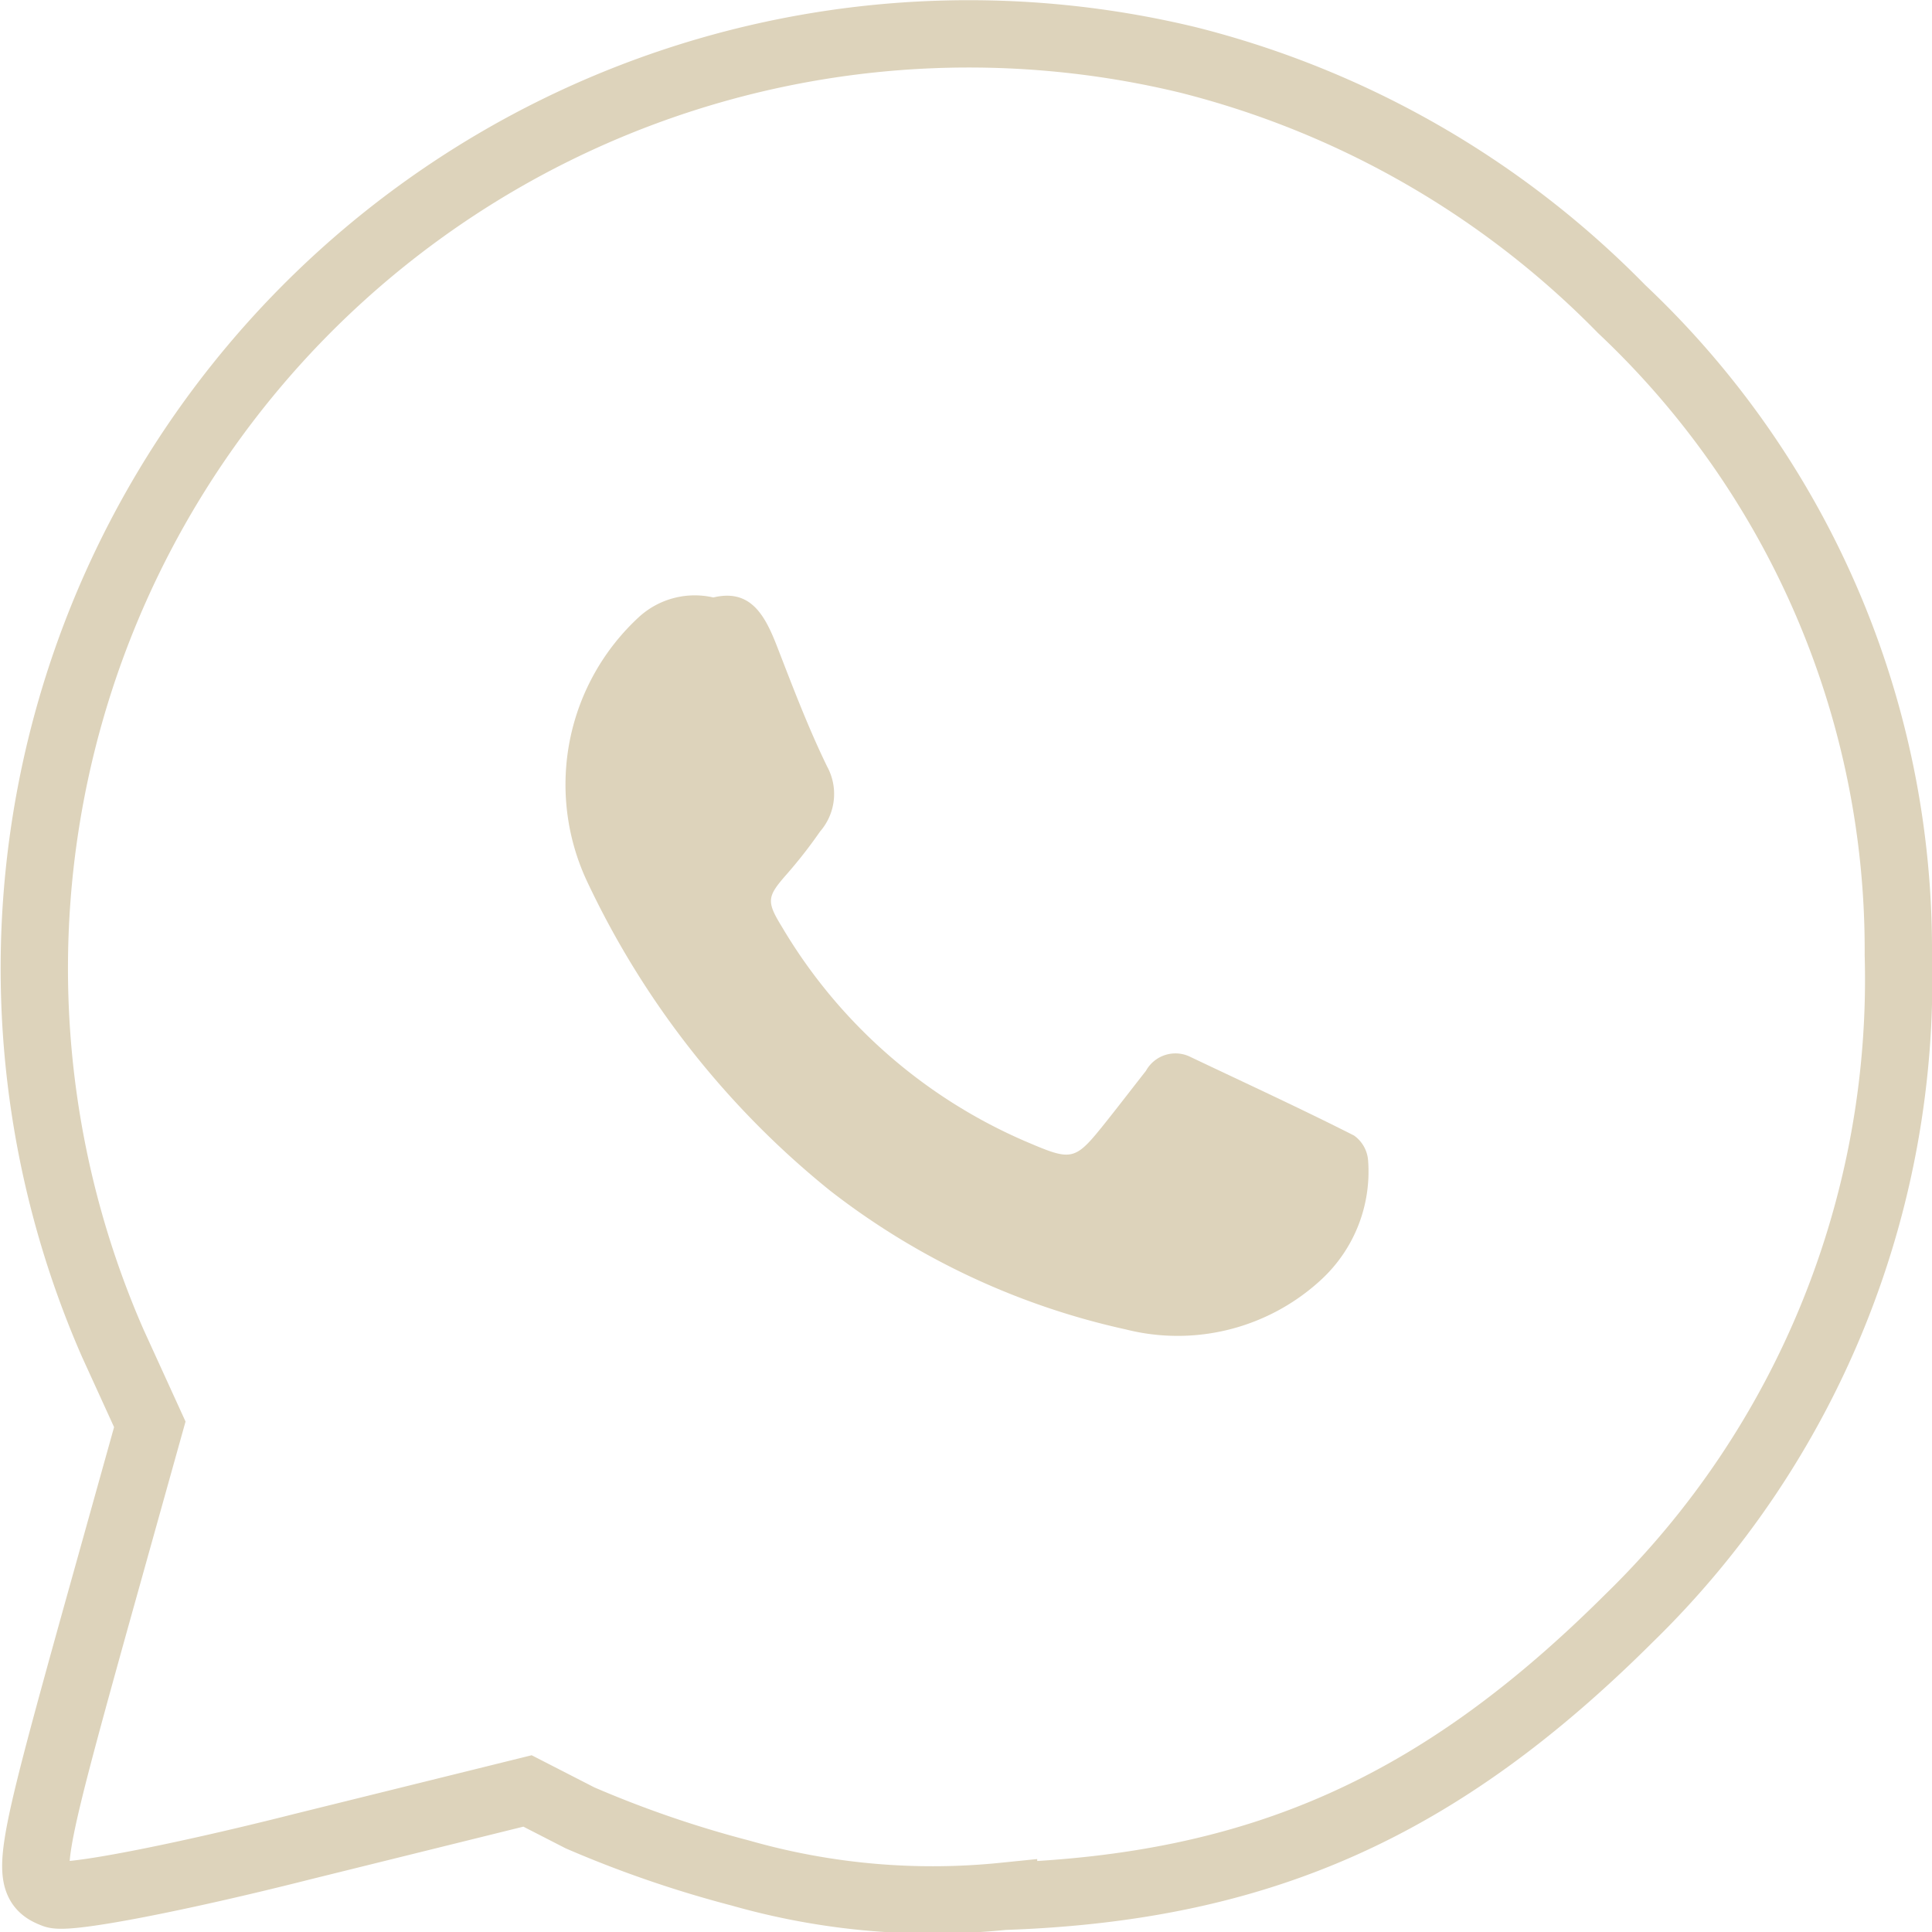
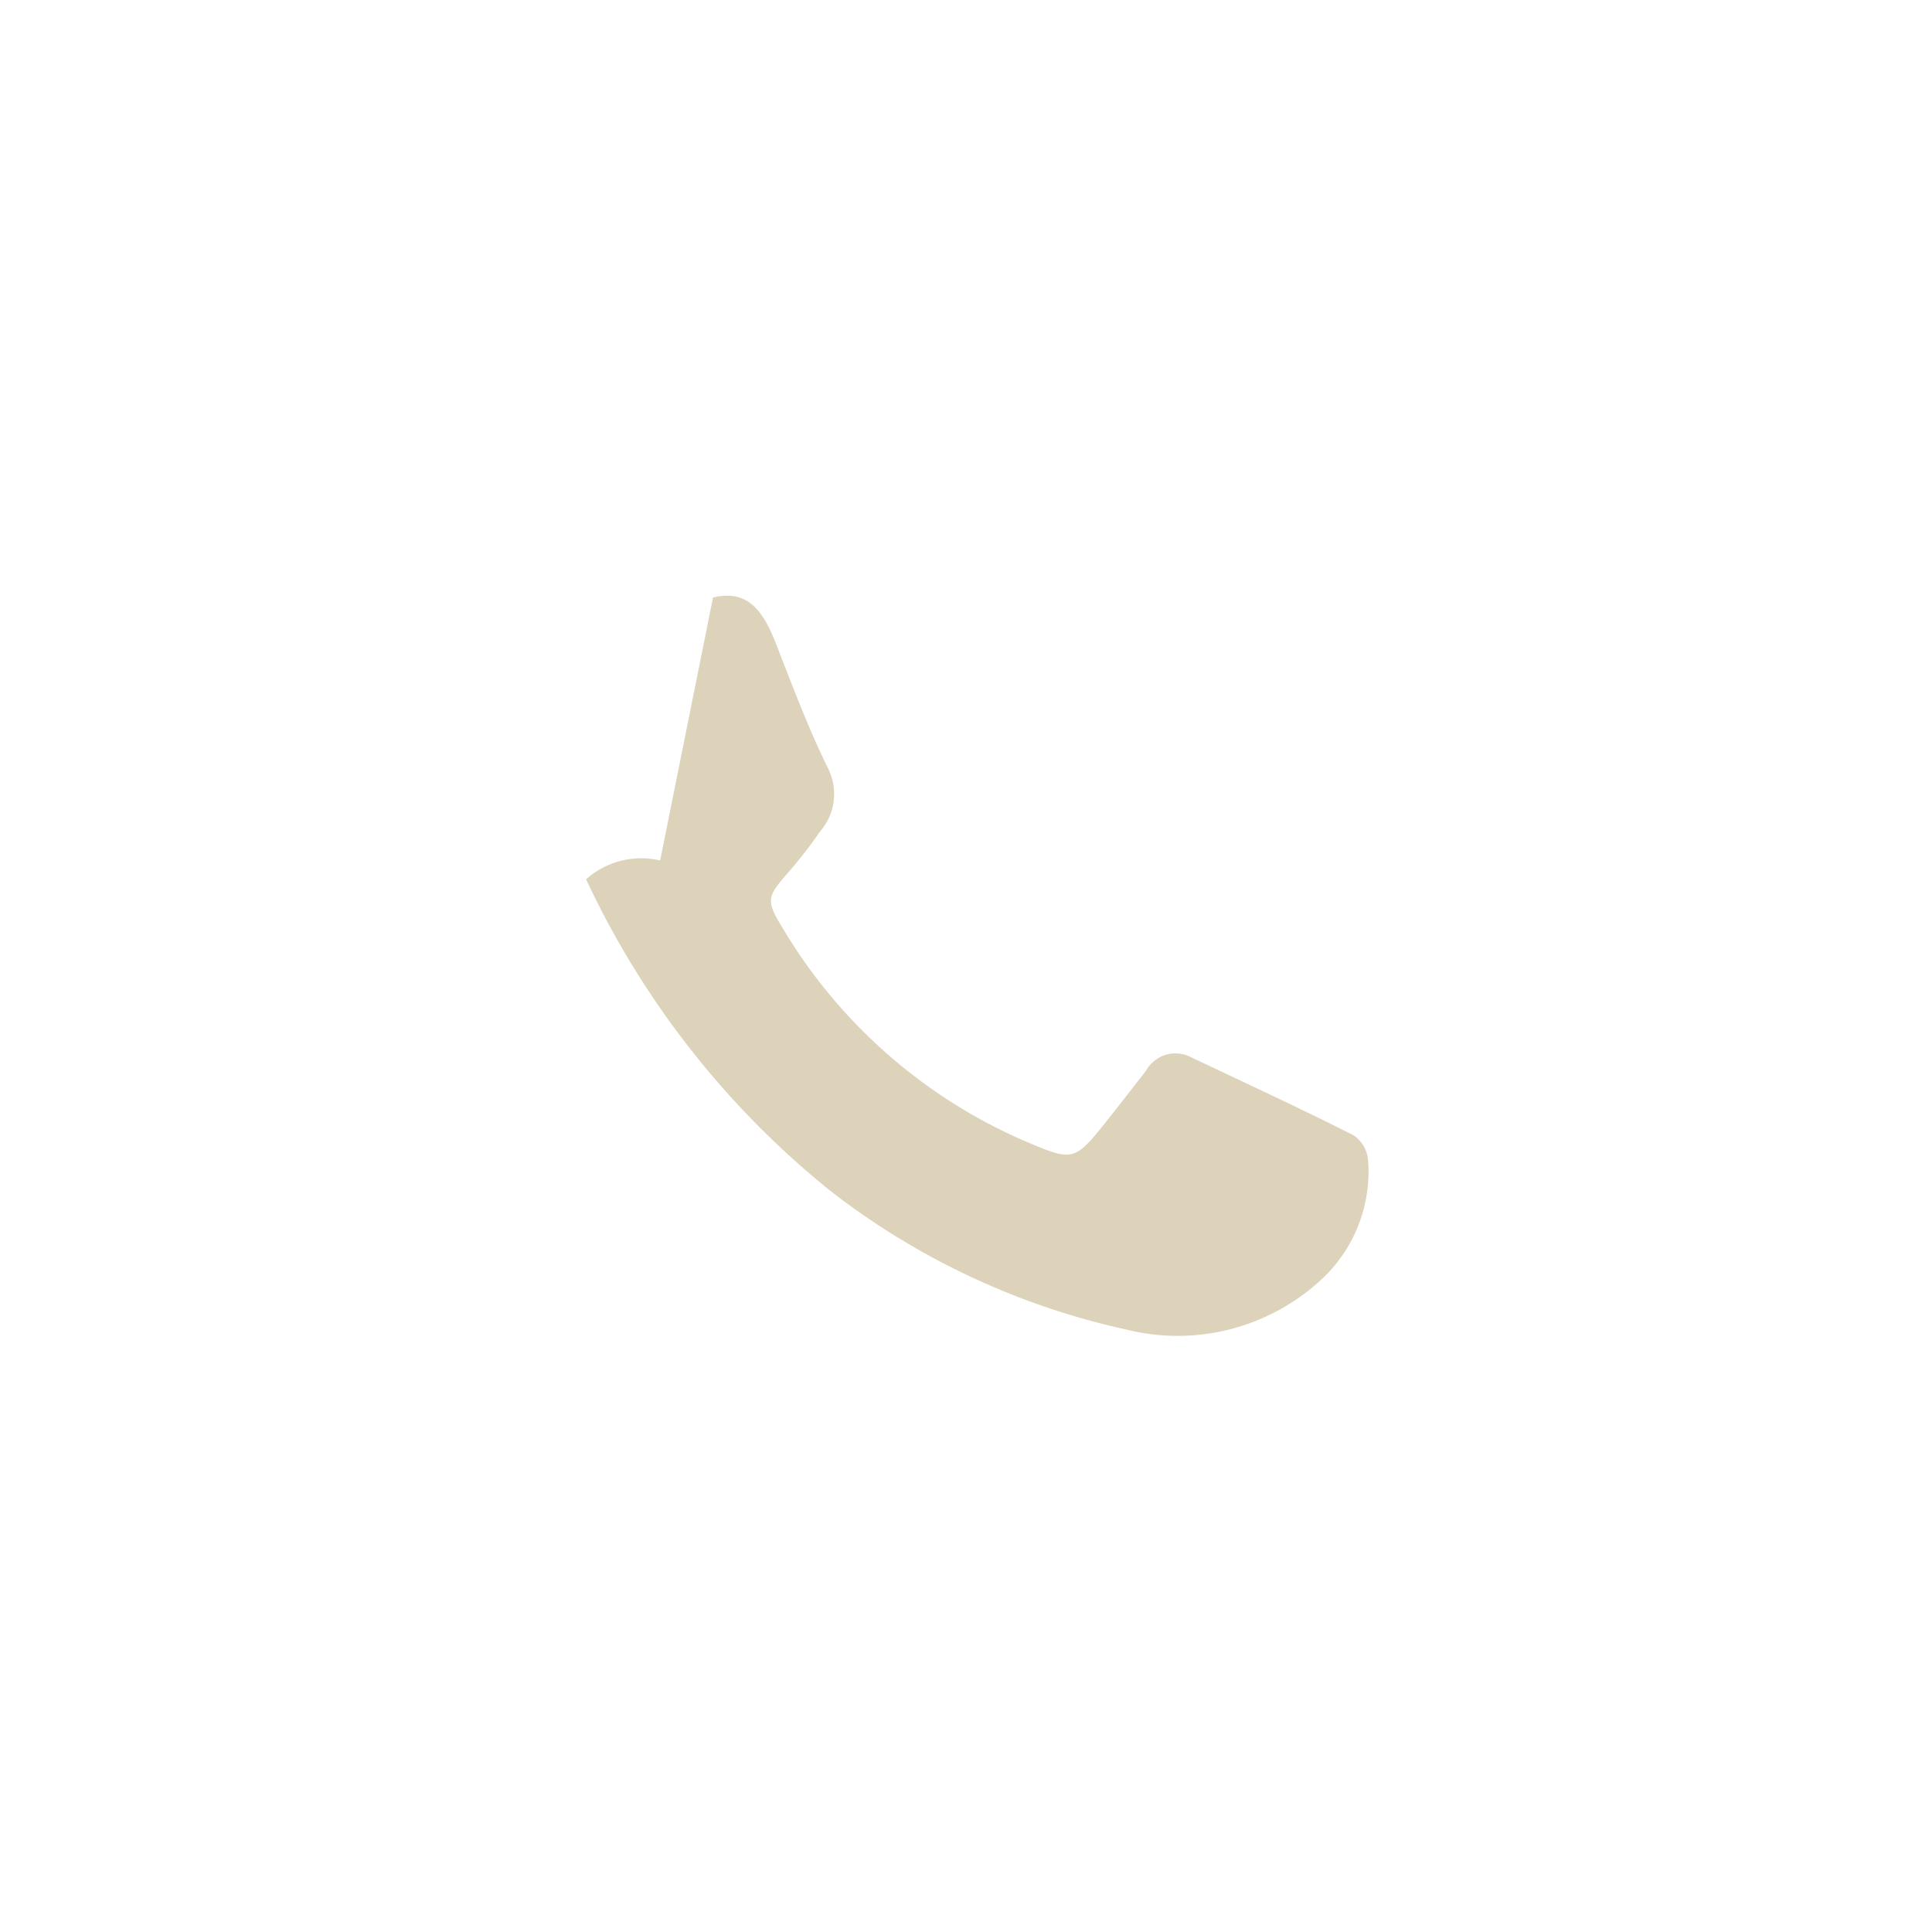
<svg xmlns="http://www.w3.org/2000/svg" viewBox="0 0 57.39 57.39">
  <defs>
    <style>.cls-1{fill:#ddd3bb;}.cls-2{fill:none;stroke:#ddd3bb;stroke-miterlimit:10;stroke-width:2px;}</style>
  </defs>
  <g id="Слой_2" data-name="Слой 2">
    <g id="Слой_1-2" data-name="Слой 1">
-       <path class="cls-1" d="M21.18,17.75c1.1-.27,1.53.5,1.89,1.42.47,1.21.93,2.43,1.5,3.6a1.7,1.7,0,0,1-.21,1.93,14.17,14.17,0,0,1-1,1.28c-.57.65-.6.79-.14,1.54a15.56,15.56,0,0,0,7.21,6.37c1.45.62,1.48.62,2.46-.61.39-.49.78-1,1.15-1.47a1,1,0,0,1,1.33-.41c1.62.77,3.25,1.52,4.85,2.33a1,1,0,0,1,.42.75A4.37,4.37,0,0,1,39.26,38a6.28,6.28,0,0,1-5.82,1.49,22,22,0,0,1-8.78-4.12,26,26,0,0,1-7.25-9.25A6.77,6.77,0,0,1,19,18.31a2.46,2.46,0,0,1,2.2-.56" />
-       <path class="cls-2" d="M35.29,1.78a27.38,27.38,0,0,1,12.88,7.4,26.14,26.14,0,0,1,8.22,19.18,26.48,26.48,0,0,1-8,19.71c-5.6,5.58-10.93,8-18.58,8.26A20.82,20.82,0,0,1,22,55.64,33.09,33.09,0,0,1,17.23,54l-1.56-.8L9,54.85c-3.67.93-7,1.58-7.39,1.42C.71,55.93.79,55.44,2.86,48l1.59-5.69L3.35,39.9A27.76,27.76,0,0,1,35.29,1.78Z" />
+       <path class="cls-1" d="M21.18,17.75c1.1-.27,1.53.5,1.89,1.42.47,1.21.93,2.43,1.5,3.6a1.7,1.7,0,0,1-.21,1.93,14.17,14.17,0,0,1-1,1.28c-.57.65-.6.79-.14,1.54a15.56,15.56,0,0,0,7.21,6.37c1.45.62,1.48.62,2.46-.61.39-.49.78-1,1.15-1.47a1,1,0,0,1,1.33-.41c1.62.77,3.25,1.52,4.85,2.33a1,1,0,0,1,.42.75A4.37,4.37,0,0,1,39.26,38a6.28,6.28,0,0,1-5.82,1.49,22,22,0,0,1-8.78-4.12,26,26,0,0,1-7.25-9.25a2.46,2.46,0,0,1,2.2-.56" />
    </g>
  </g>
</svg>